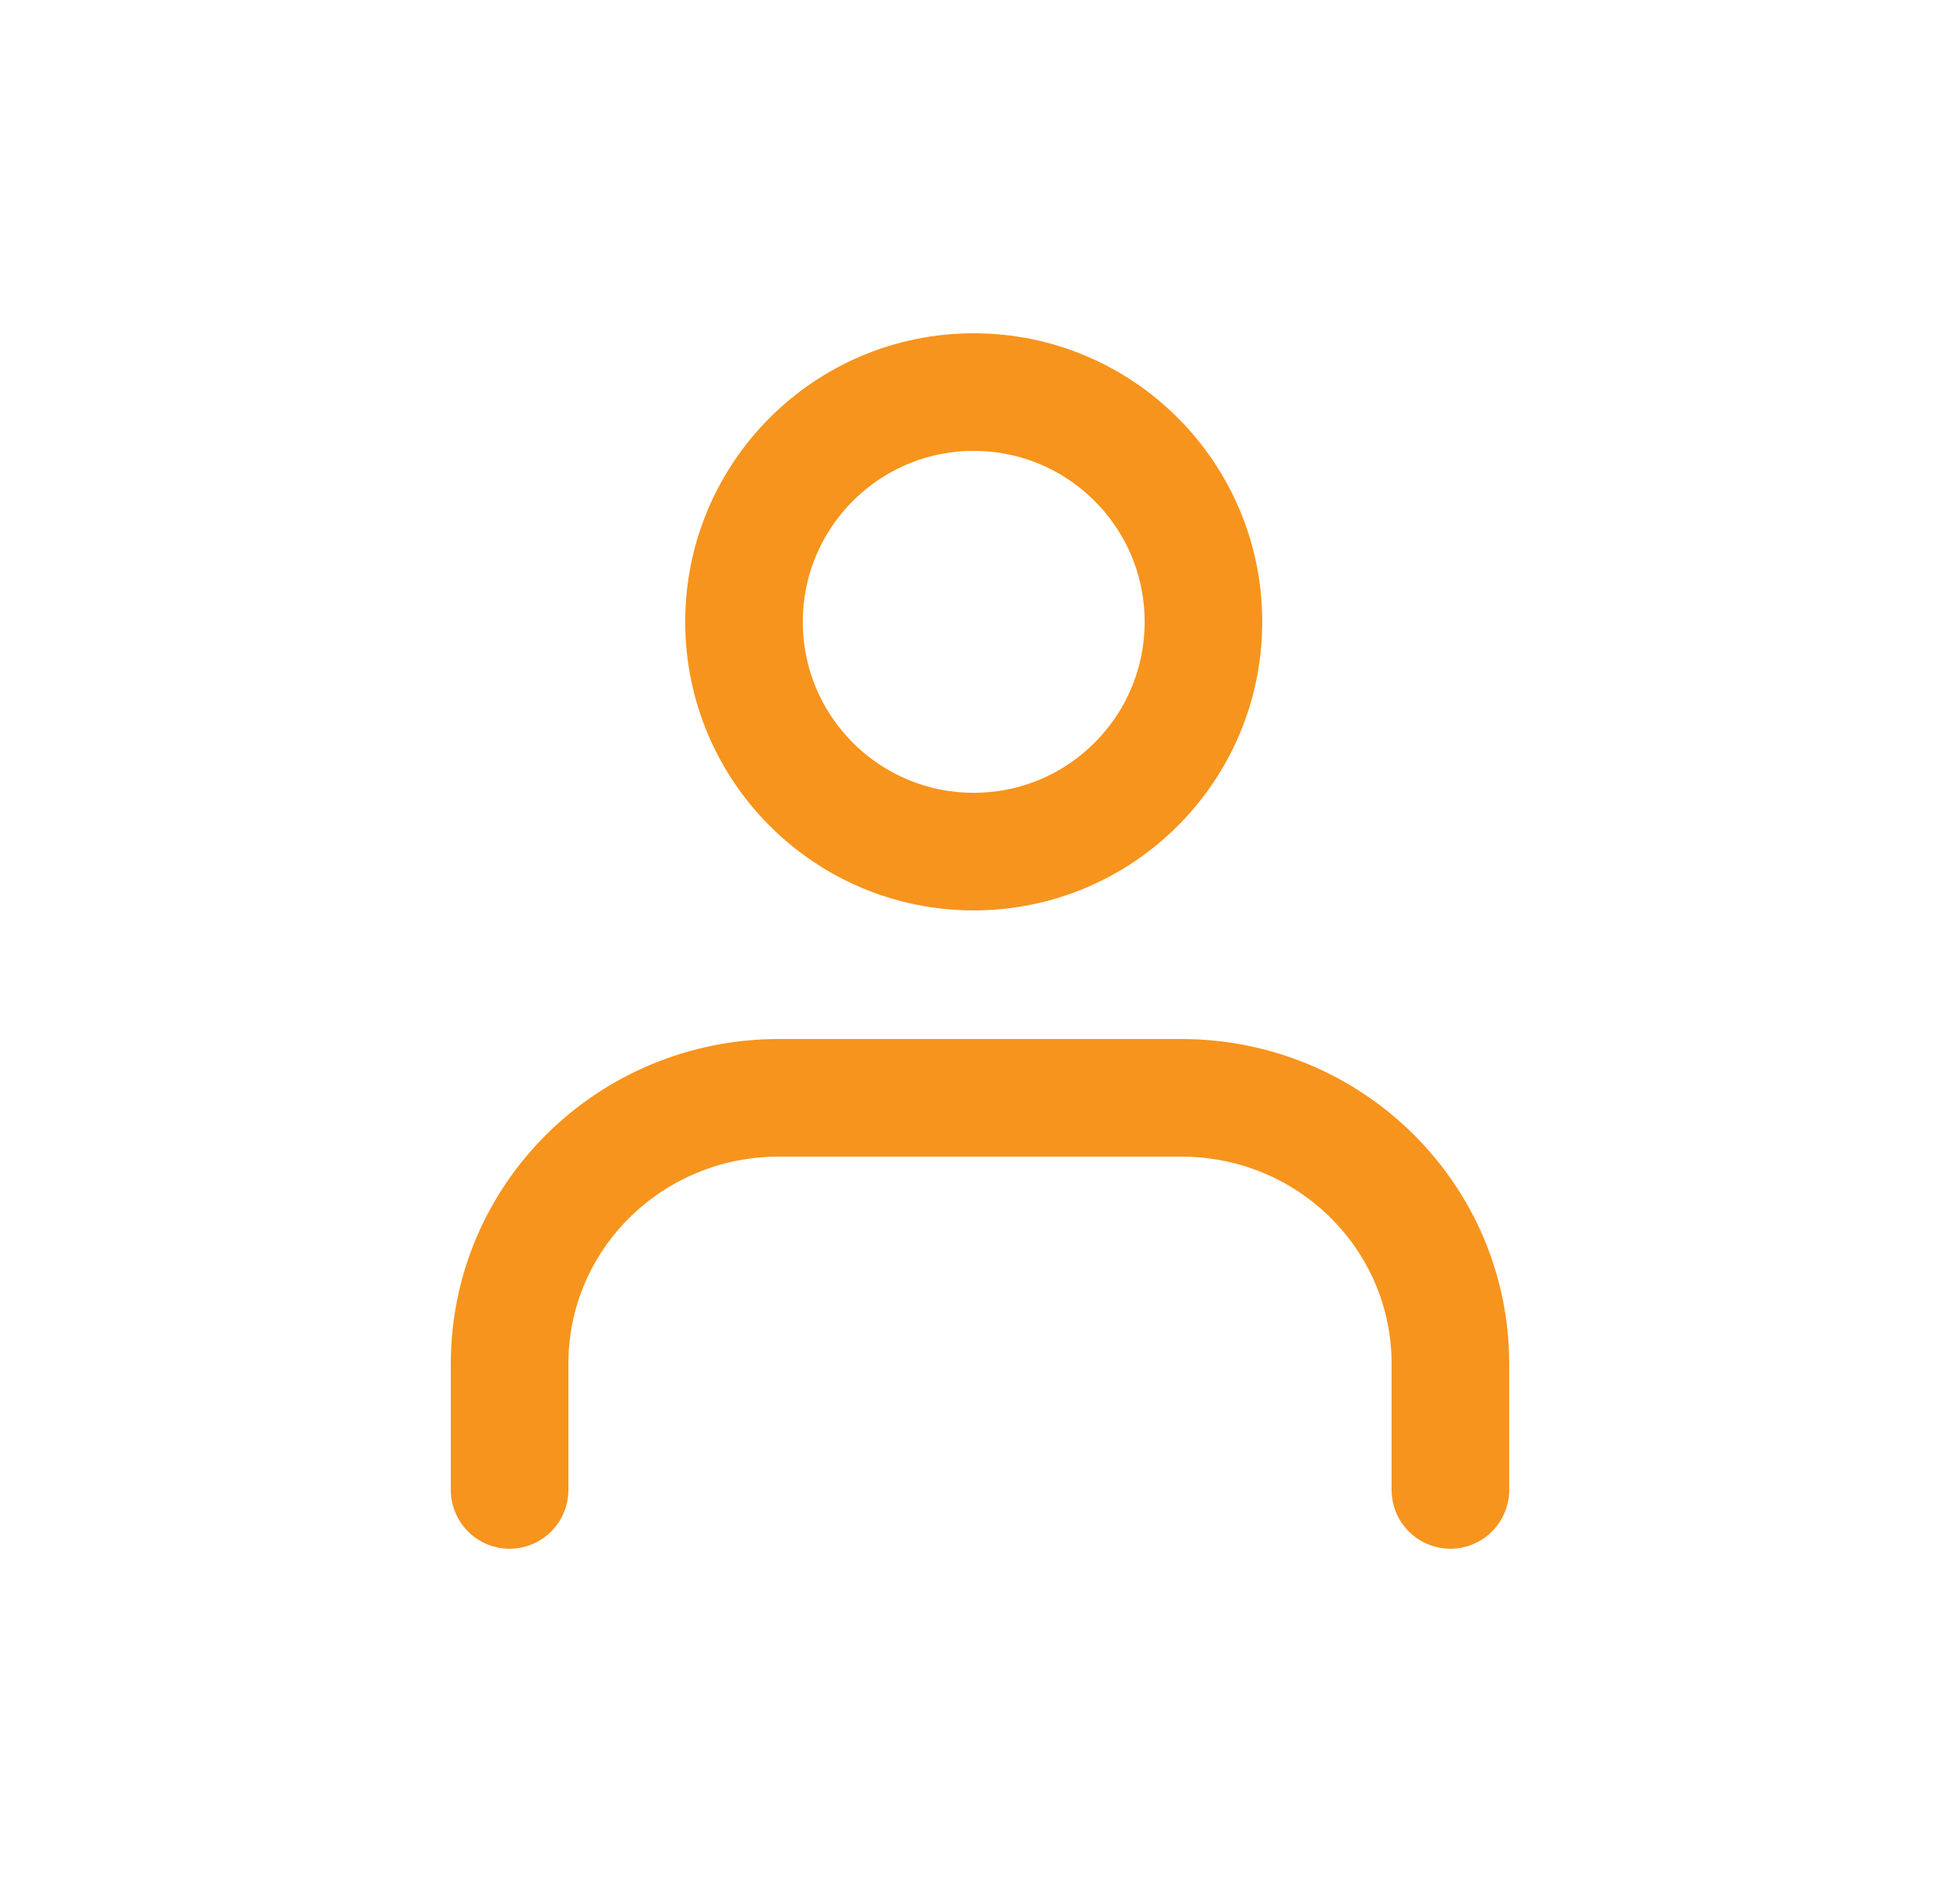
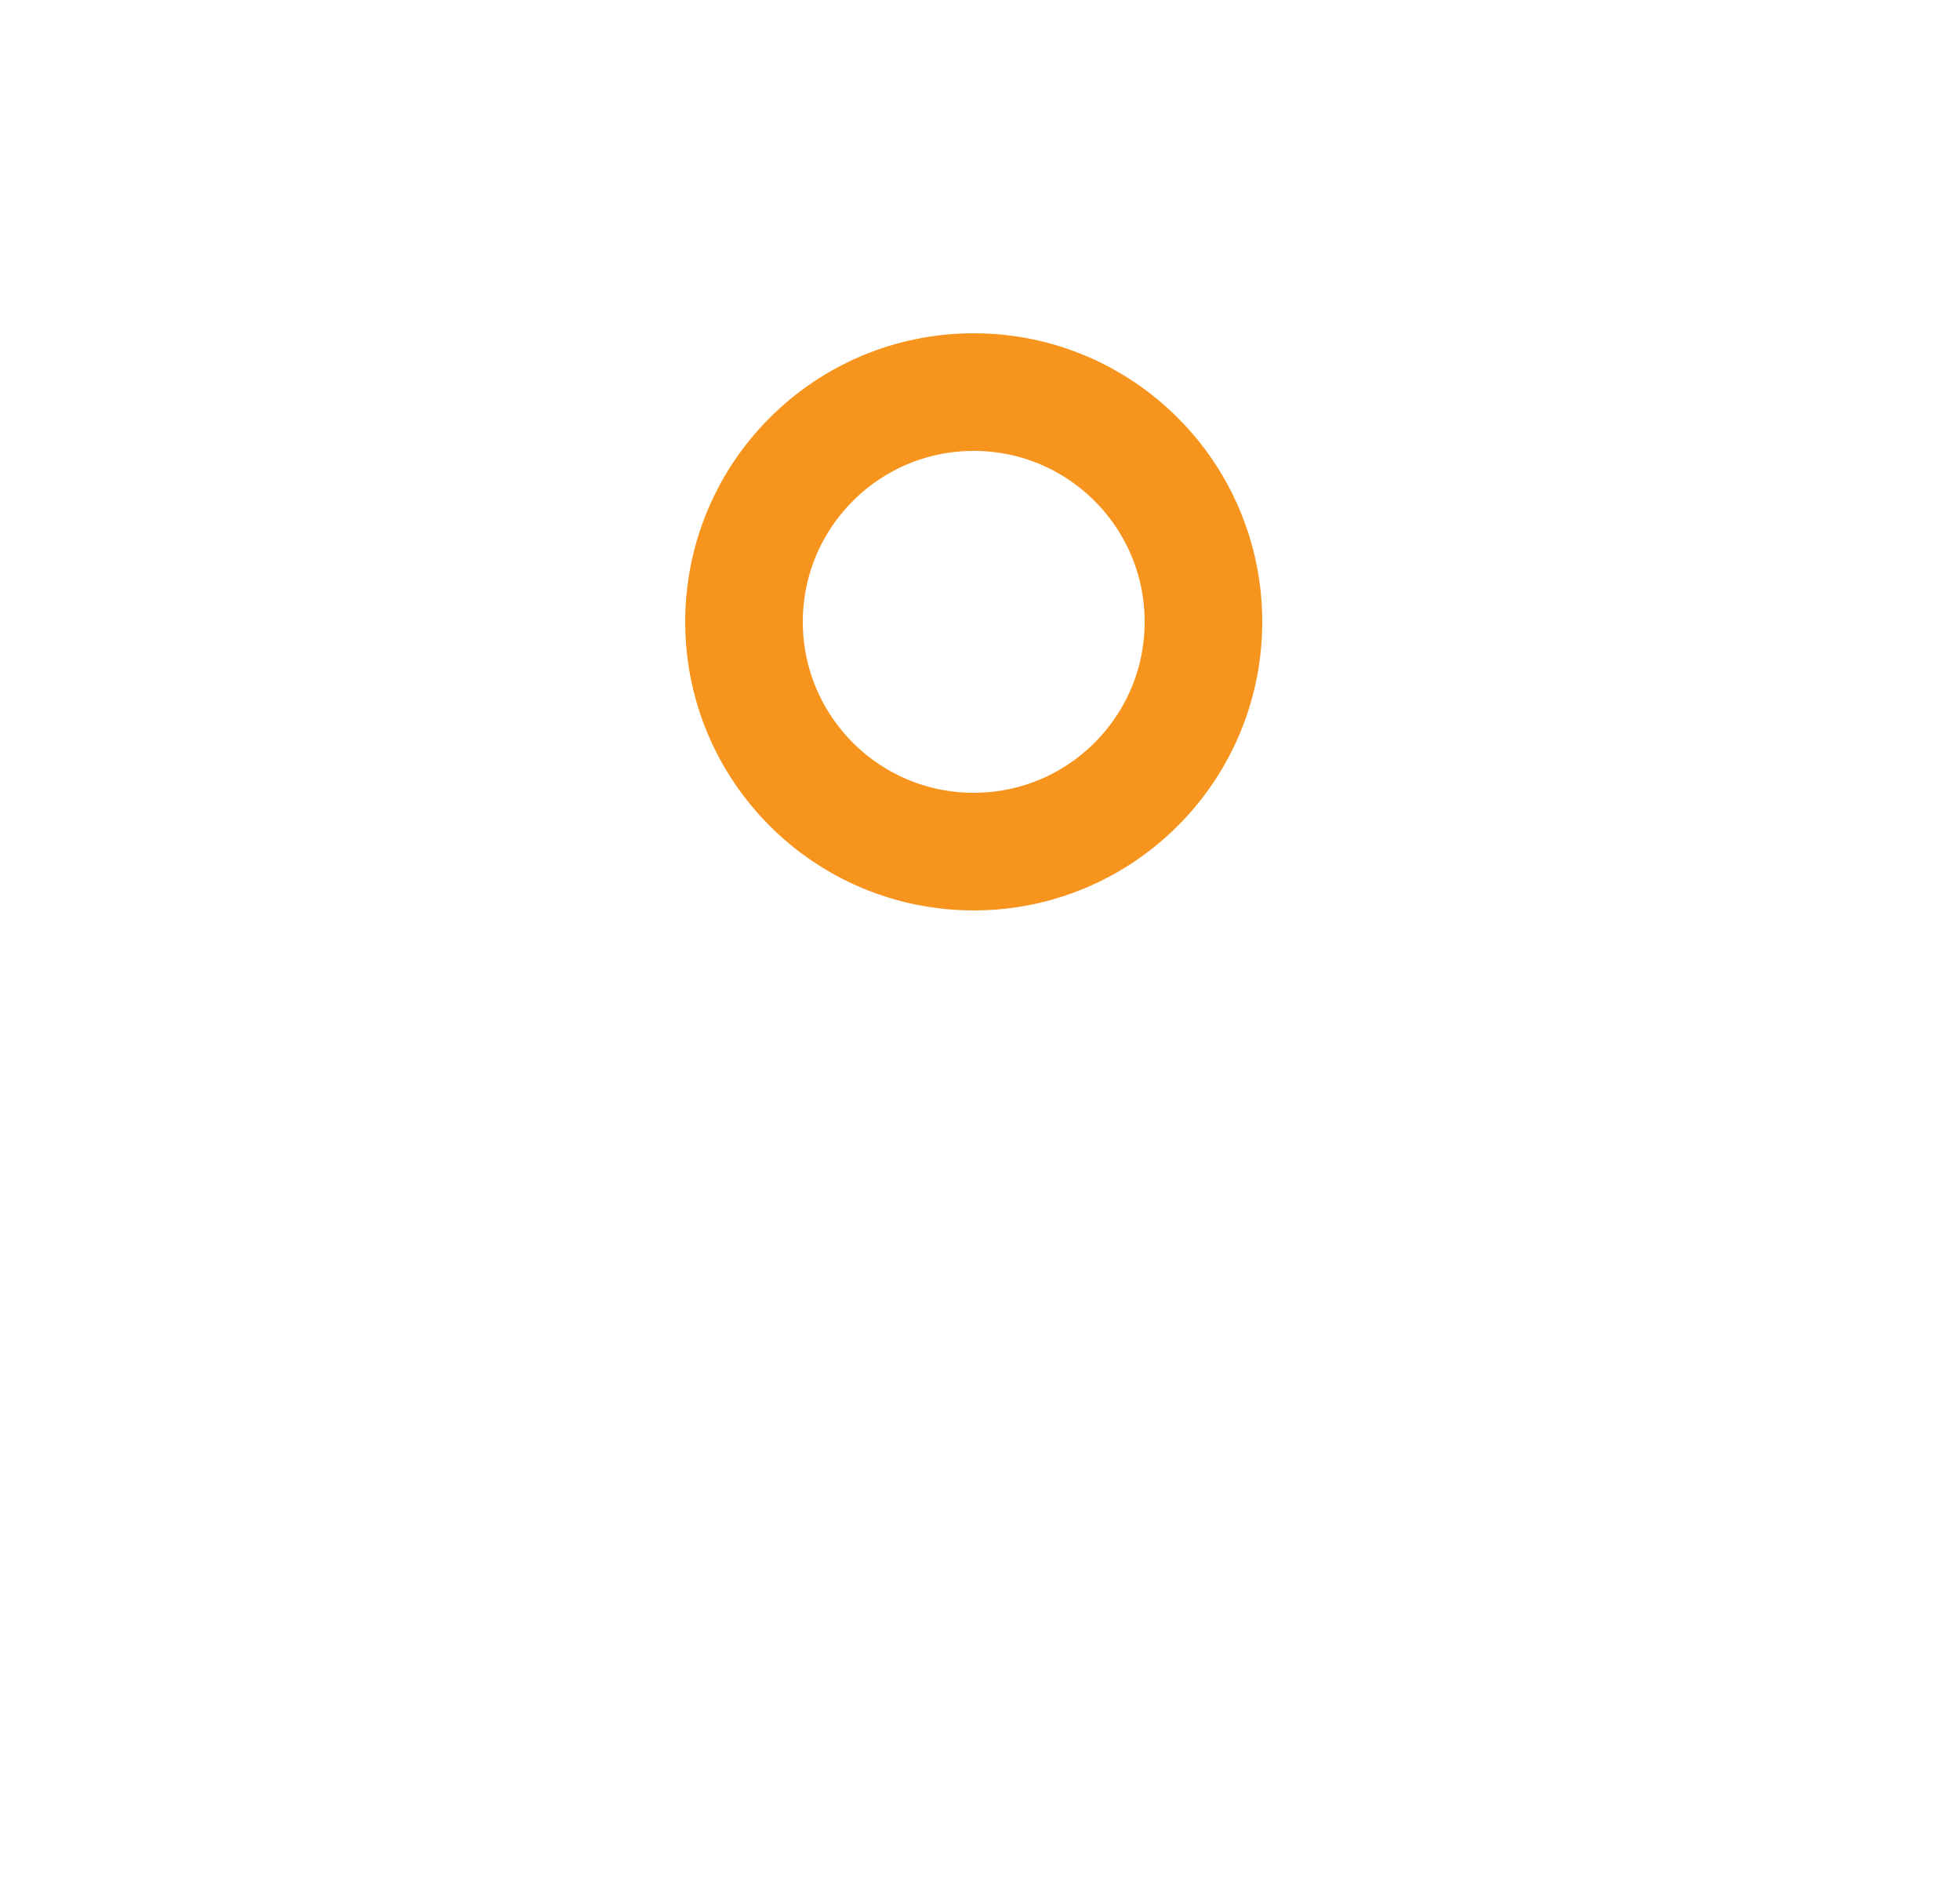
<svg xmlns="http://www.w3.org/2000/svg" width="25" height="24" viewBox="0 0 25 24" fill="none">
  <path d="M12.42 10.86C14.038 10.86 15.35 9.548 15.35 7.93C15.35 6.312 14.038 5 12.42 5C10.802 5 9.49 6.312 9.49 7.93C9.49 9.548 10.802 10.86 12.42 10.86Z" stroke="#F7941D" stroke-width="1.5" stroke-linecap="round" stroke-linejoin="round" />
-   <path d="M6.5 19V17.391C6.5 15.512 8.04 14 9.931 14H15.069C16.97 14 18.5 15.522 18.5 17.391V19" stroke="#F7941D" stroke-width="1.5" stroke-linecap="round" stroke-linejoin="round" />
</svg>